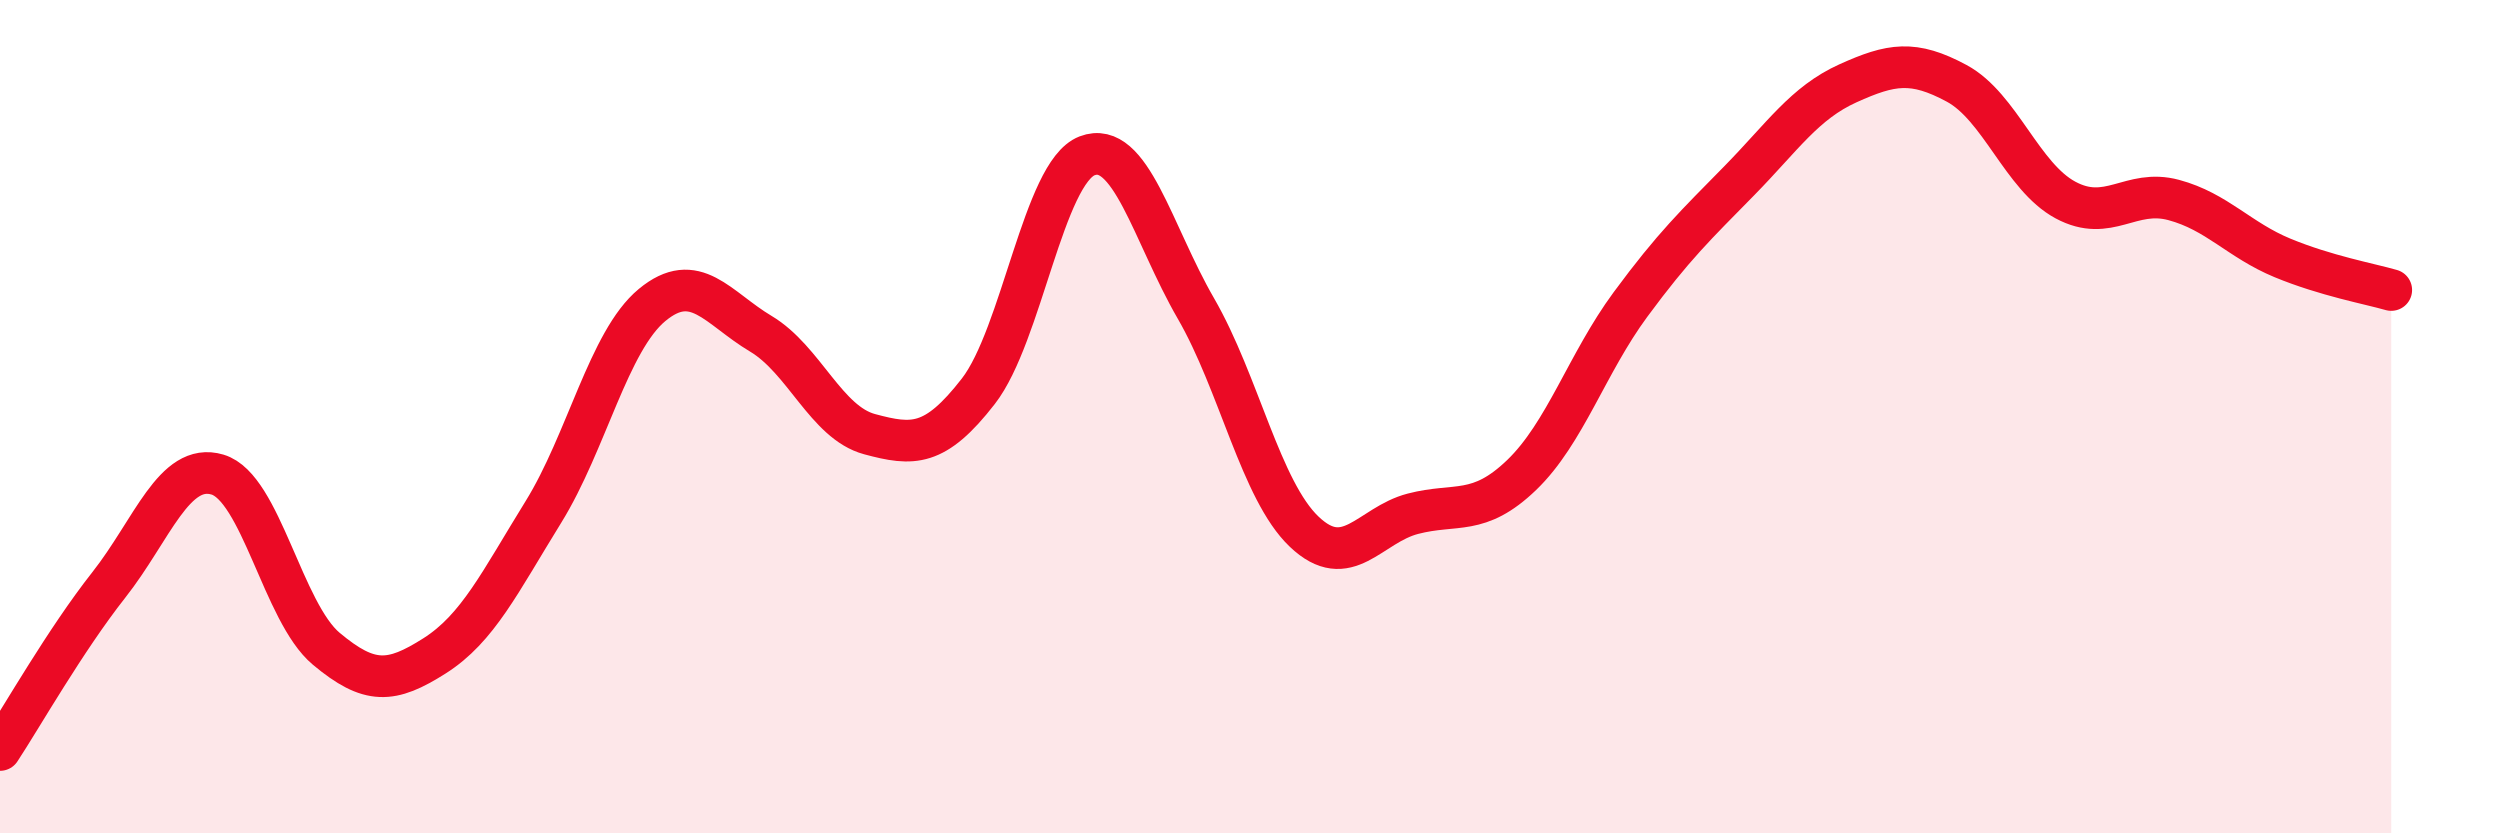
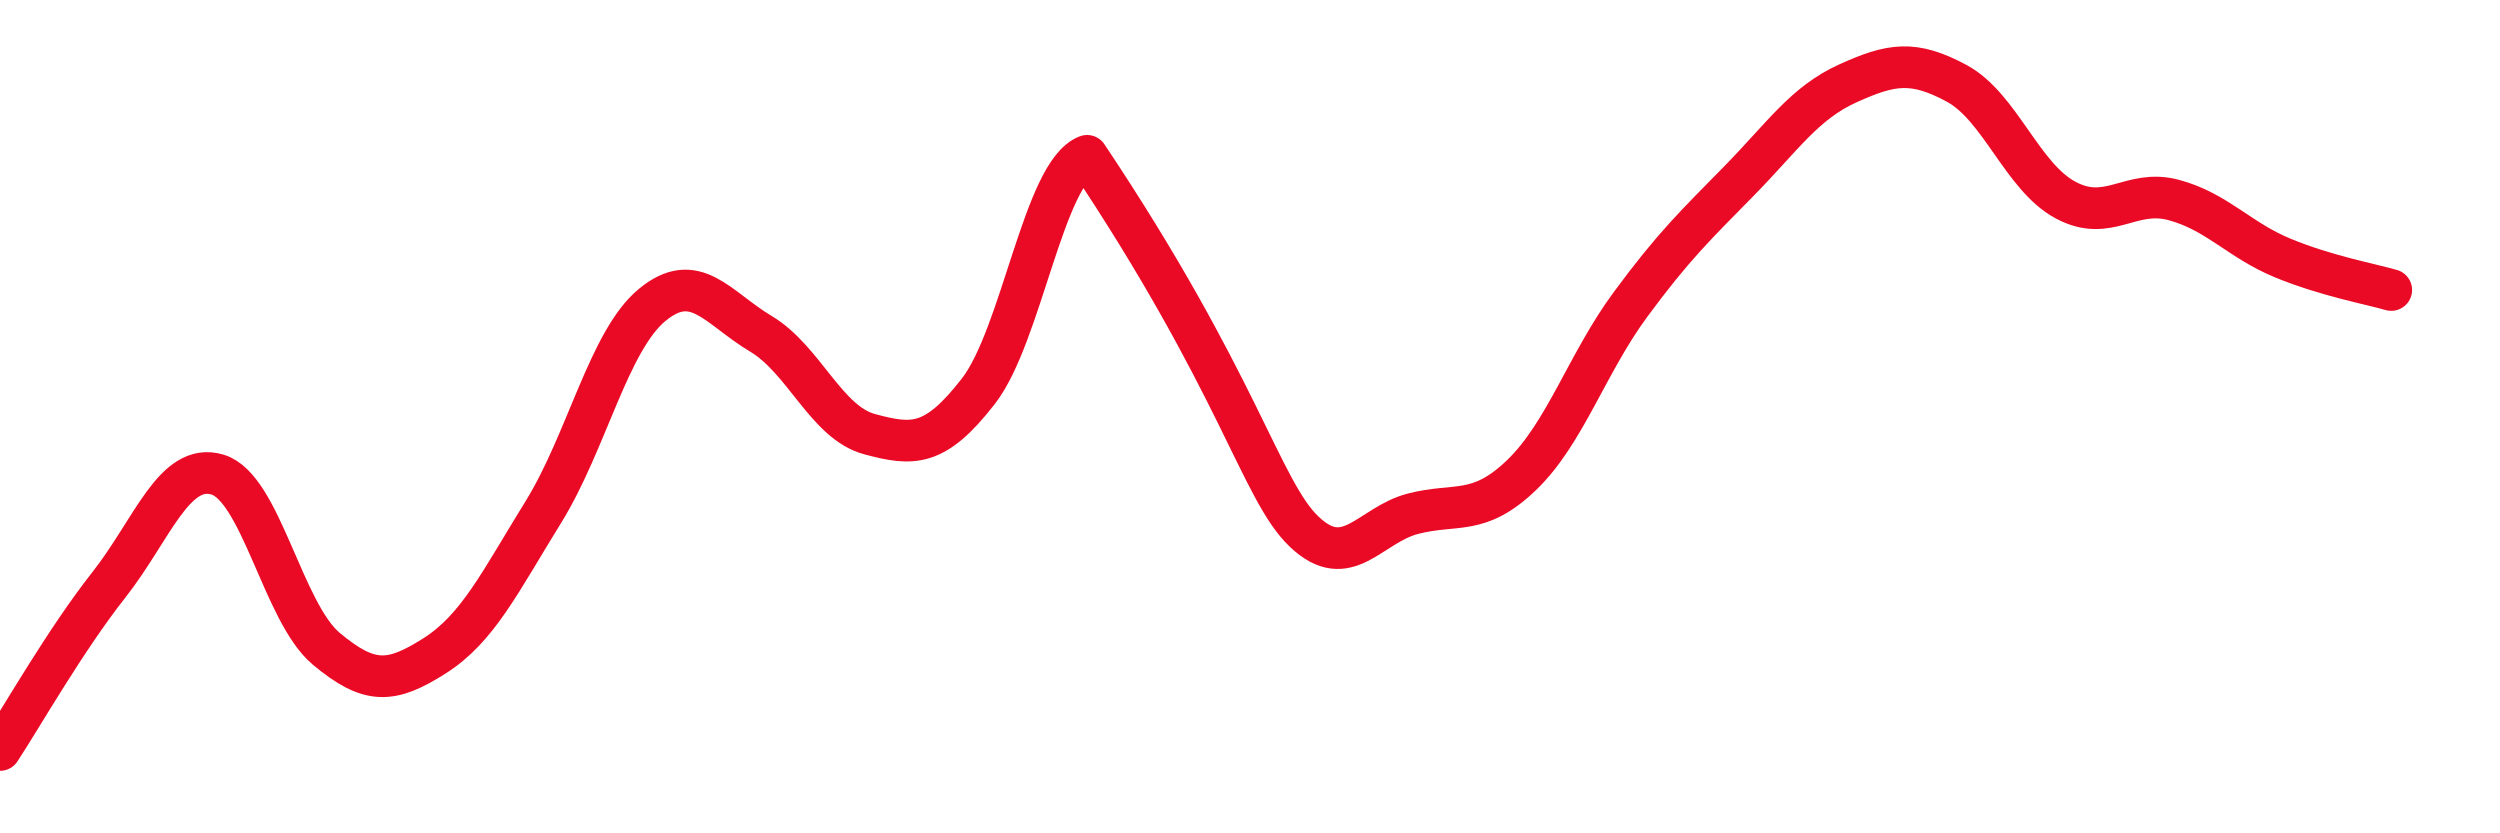
<svg xmlns="http://www.w3.org/2000/svg" width="60" height="20" viewBox="0 0 60 20">
-   <path d="M 0,18 C 0.52,17.21 1.57,15.36 2.61,14.04 C 3.65,12.72 4.18,11.08 5.22,11.39 C 6.26,11.7 6.79,14.7 7.83,15.57 C 8.87,16.44 9.39,16.4 10.43,15.74 C 11.47,15.08 12,13.97 13.04,12.29 C 14.08,10.61 14.61,8.18 15.65,7.32 C 16.69,6.46 17.22,7.39 18.26,8.01 C 19.3,8.63 19.83,10.14 20.87,10.42 C 21.91,10.7 22.44,10.73 23.48,9.39 C 24.52,8.05 25.05,4.14 26.09,3.74 C 27.13,3.34 27.66,5.6 28.7,7.4 C 29.74,9.2 30.26,11.77 31.3,12.76 C 32.34,13.75 32.87,12.6 33.91,12.33 C 34.95,12.06 35.48,12.4 36.52,11.4 C 37.56,10.4 38.09,8.72 39.13,7.31 C 40.17,5.9 40.7,5.4 41.74,4.34 C 42.78,3.28 43.31,2.47 44.35,2 C 45.39,1.53 45.92,1.44 46.96,2 C 48,2.56 48.53,4.24 49.57,4.8 C 50.61,5.36 51.13,4.52 52.17,4.8 C 53.21,5.08 53.74,5.76 54.78,6.19 C 55.82,6.62 56.87,6.81 57.39,6.96L57.39 20L0 20Z" fill="#EB0A25" opacity="0.1" stroke-linecap="round" stroke-linejoin="round" />
-   <path d="M 0,18 C 0.52,17.21 1.57,15.36 2.61,14.04 C 3.65,12.72 4.18,11.08 5.22,11.39 C 6.26,11.7 6.79,14.7 7.83,15.57 C 8.87,16.44 9.39,16.4 10.43,15.74 C 11.47,15.08 12,13.97 13.04,12.29 C 14.08,10.61 14.61,8.18 15.65,7.32 C 16.69,6.46 17.22,7.39 18.26,8.01 C 19.3,8.63 19.83,10.14 20.87,10.42 C 21.91,10.7 22.44,10.73 23.48,9.39 C 24.52,8.05 25.05,4.14 26.09,3.74 C 27.13,3.34 27.66,5.6 28.7,7.4 C 29.74,9.2 30.26,11.77 31.3,12.76 C 32.34,13.75 32.87,12.6 33.91,12.33 C 34.95,12.06 35.48,12.4 36.52,11.4 C 37.56,10.4 38.09,8.72 39.13,7.31 C 40.17,5.9 40.7,5.4 41.74,4.34 C 42.78,3.28 43.31,2.47 44.35,2 C 45.39,1.53 45.92,1.44 46.96,2 C 48,2.56 48.53,4.24 49.57,4.8 C 50.61,5.36 51.13,4.52 52.17,4.8 C 53.21,5.08 53.74,5.76 54.78,6.19 C 55.82,6.62 56.87,6.81 57.39,6.96" stroke="#EB0A25" stroke-width="1" fill="none" stroke-linecap="round" stroke-linejoin="round" />
+   <path d="M 0,18 C 0.52,17.21 1.57,15.36 2.61,14.04 C 3.65,12.72 4.18,11.08 5.22,11.39 C 6.26,11.7 6.79,14.7 7.83,15.57 C 8.87,16.44 9.39,16.4 10.43,15.74 C 11.47,15.08 12,13.97 13.04,12.29 C 14.08,10.61 14.61,8.18 15.65,7.32 C 16.69,6.46 17.22,7.39 18.26,8.01 C 19.3,8.63 19.83,10.14 20.87,10.42 C 21.91,10.7 22.44,10.73 23.48,9.39 C 24.52,8.05 25.05,4.14 26.09,3.74 C 29.74,9.2 30.26,11.77 31.3,12.76 C 32.34,13.75 32.87,12.6 33.91,12.33 C 34.95,12.06 35.48,12.4 36.52,11.4 C 37.56,10.4 38.09,8.72 39.13,7.31 C 40.17,5.9 40.7,5.4 41.74,4.34 C 42.78,3.28 43.31,2.47 44.35,2 C 45.39,1.53 45.92,1.44 46.96,2 C 48,2.56 48.53,4.24 49.57,4.8 C 50.61,5.36 51.13,4.52 52.17,4.8 C 53.21,5.08 53.74,5.76 54.78,6.19 C 55.82,6.62 56.87,6.81 57.39,6.96" stroke="#EB0A25" stroke-width="1" fill="none" stroke-linecap="round" stroke-linejoin="round" />
</svg>